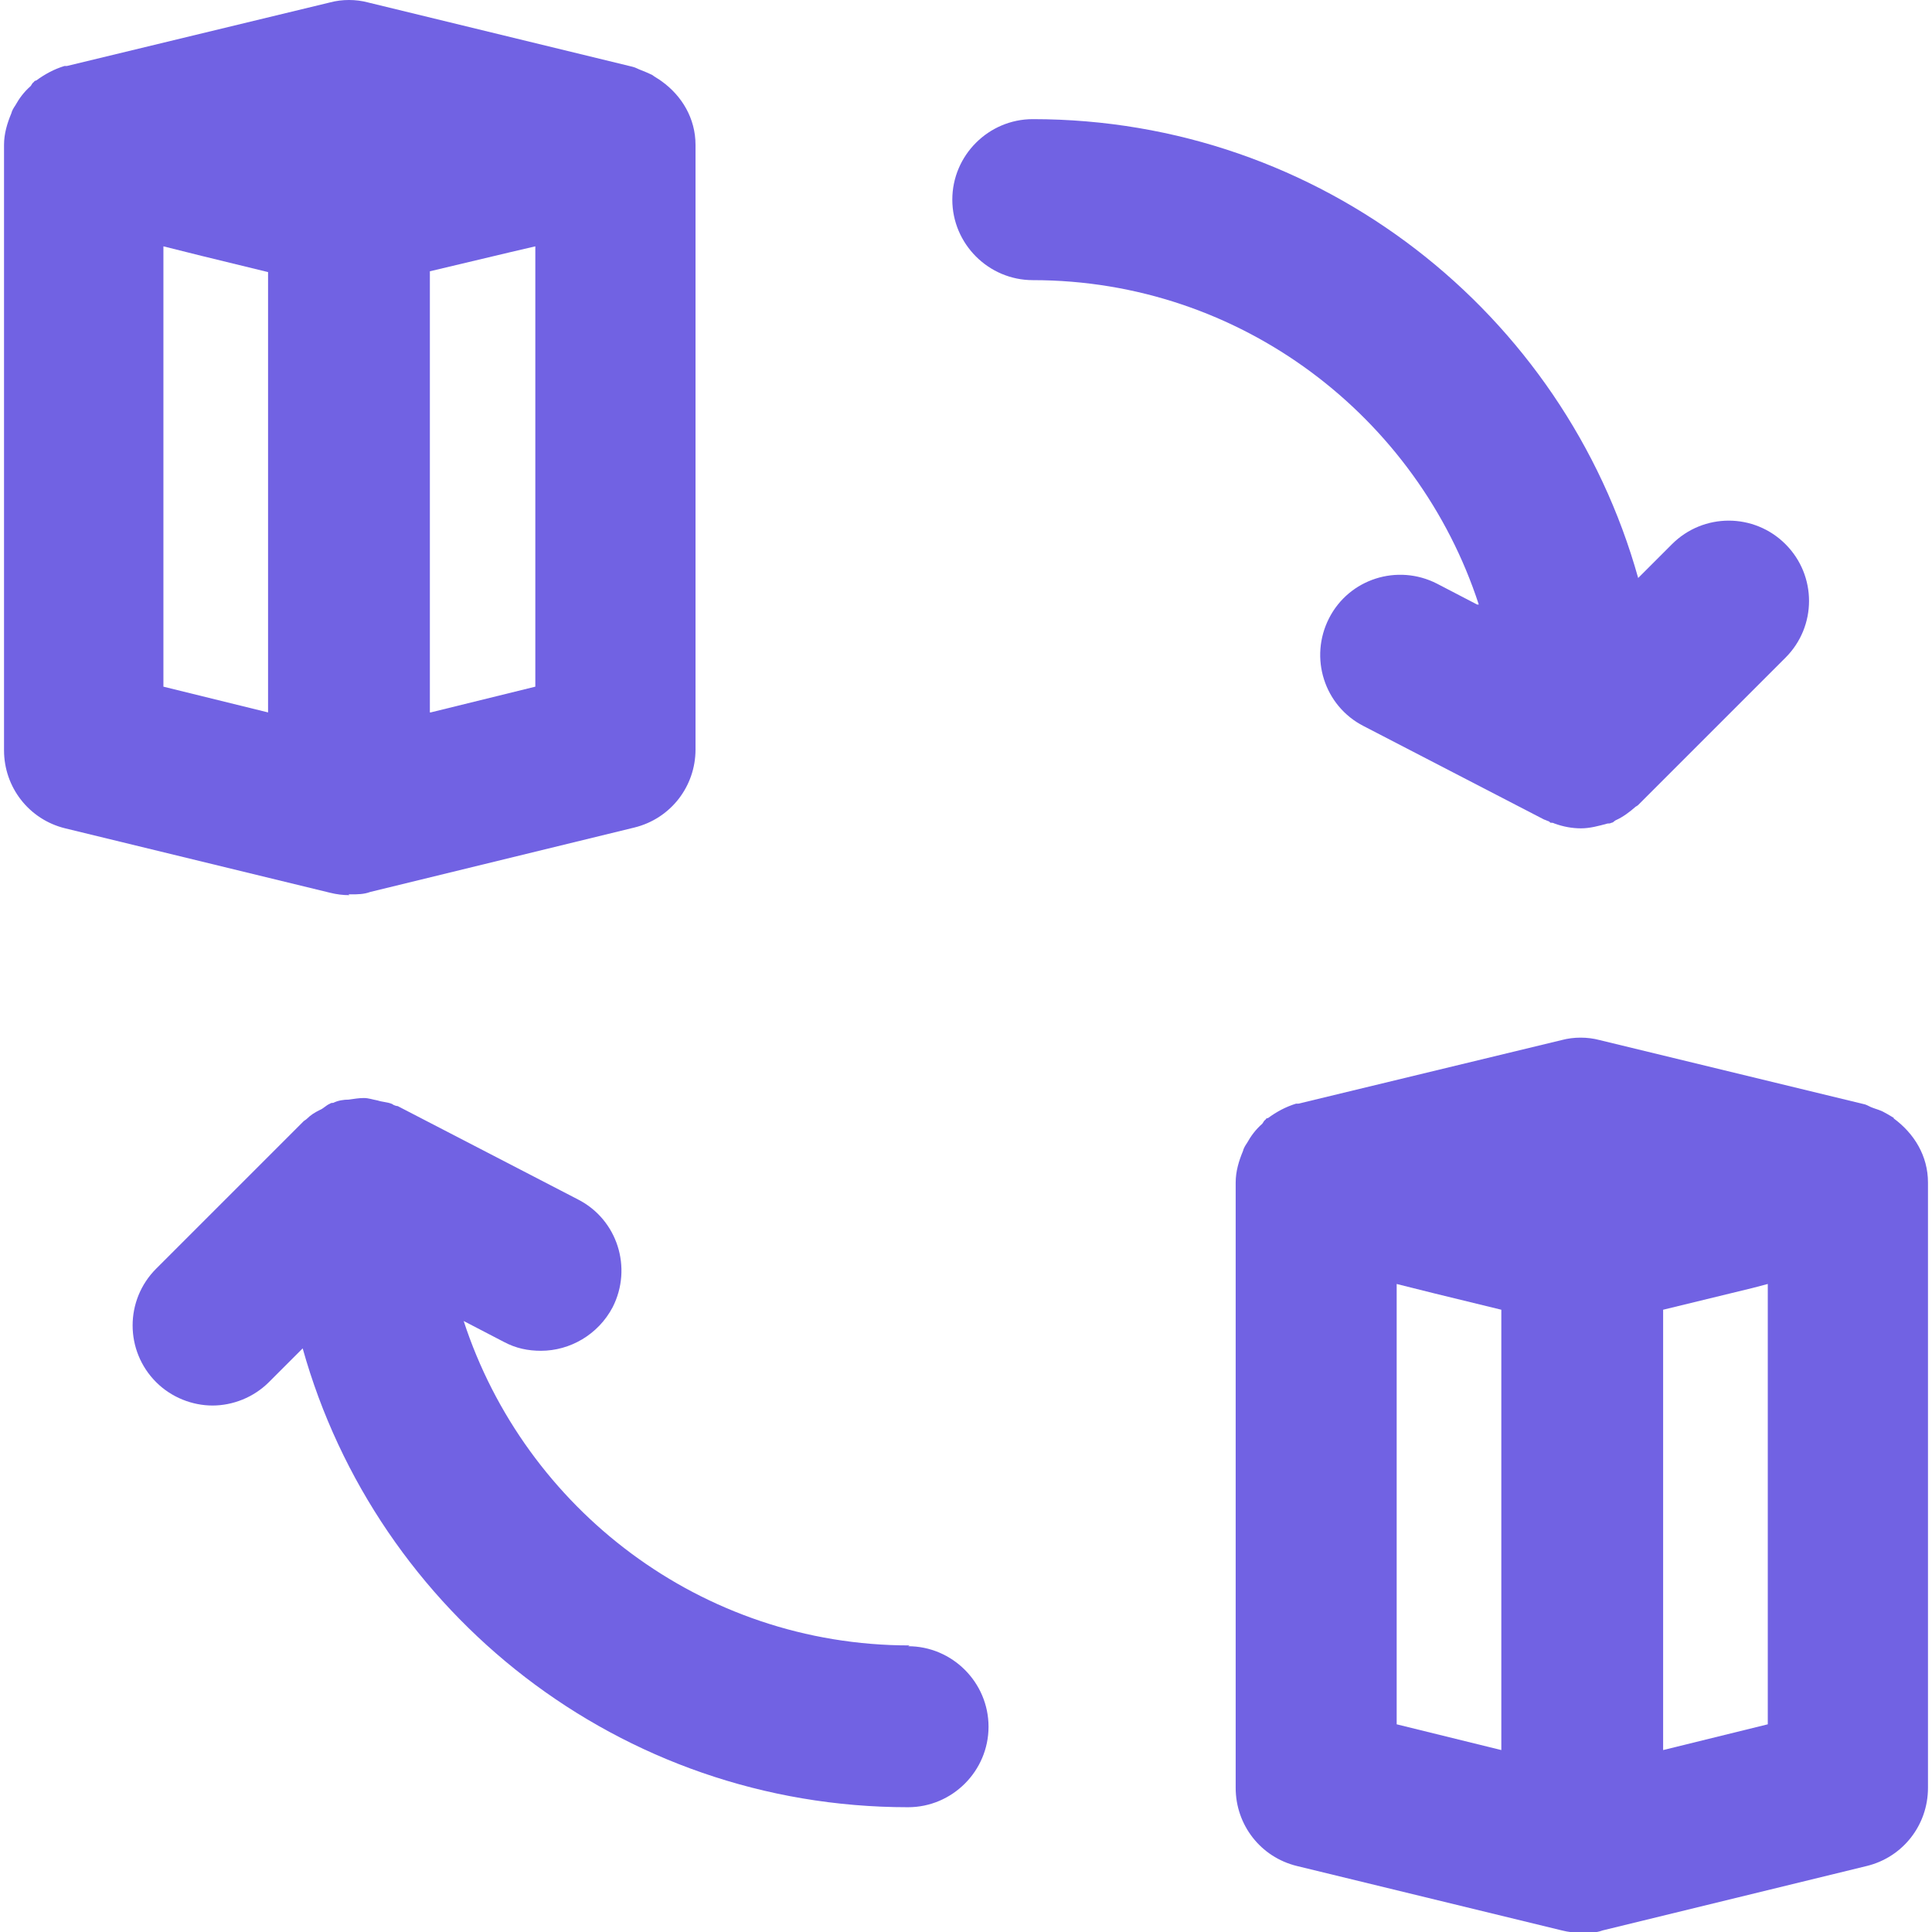
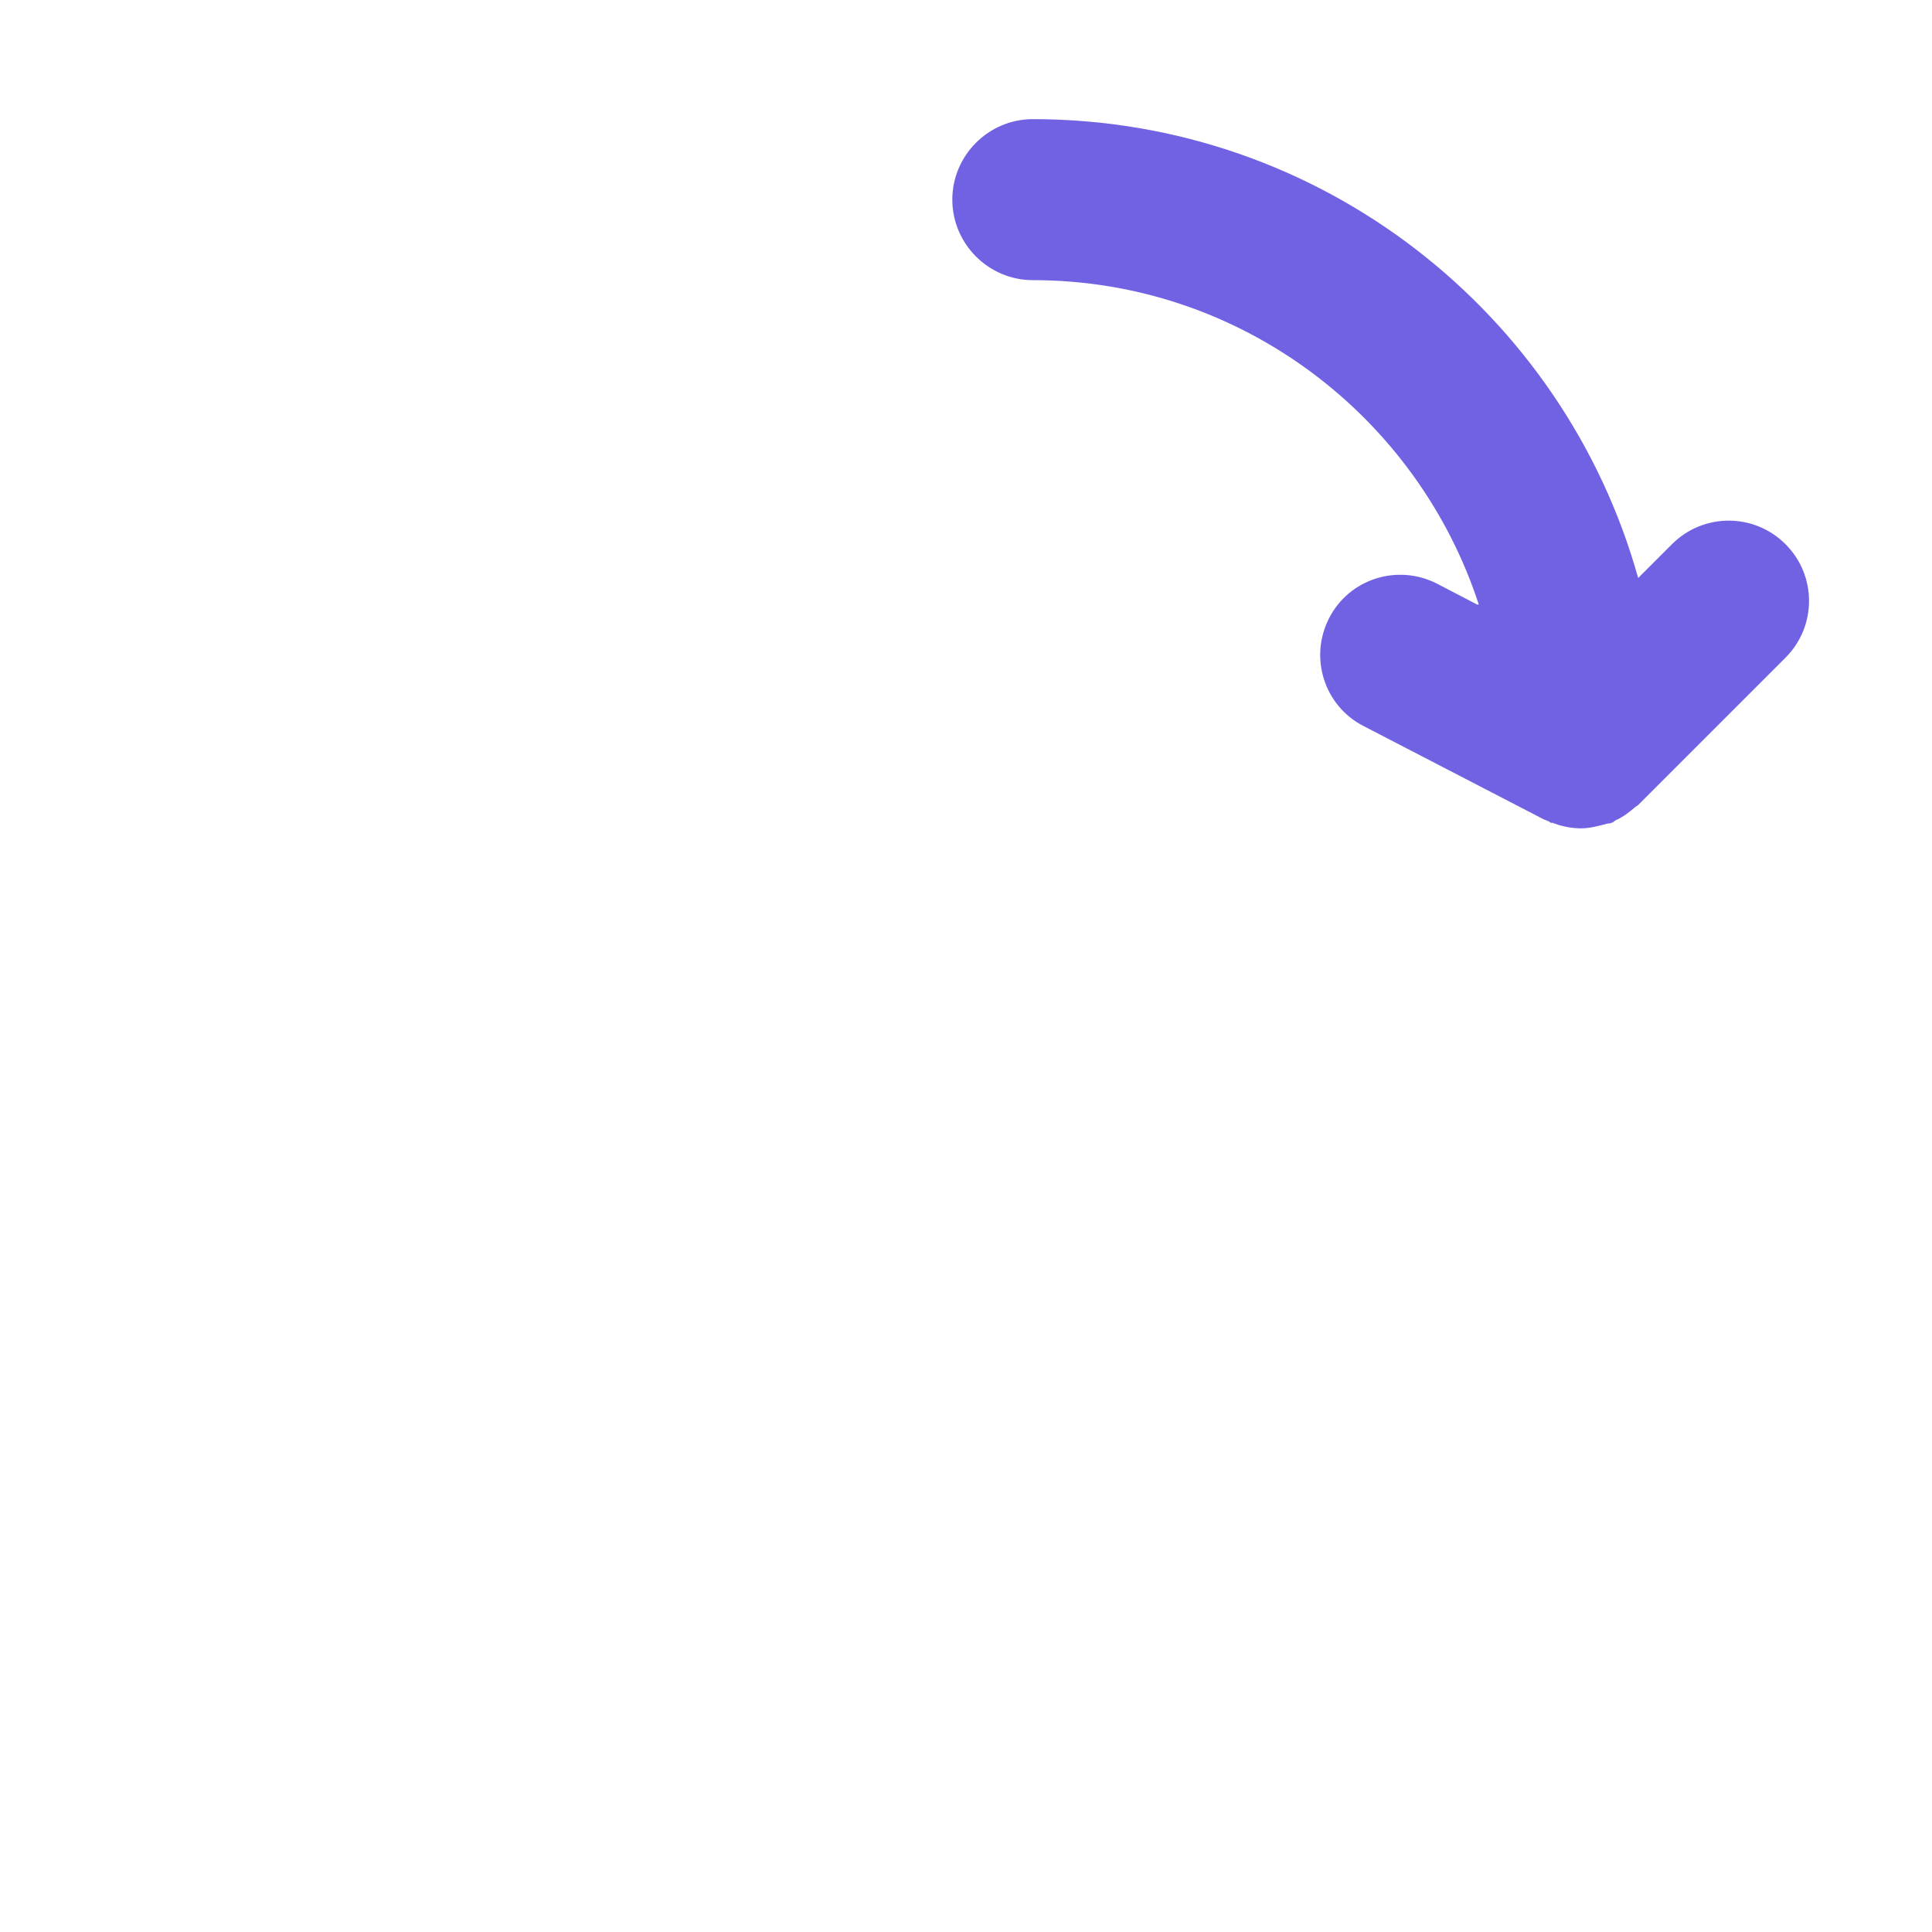
<svg xmlns="http://www.w3.org/2000/svg" viewBox="0 0 24 24">
  <defs>
    <style> .cls-1 { fill: #7162e3; } </style>
  </defs>
  <g id="template" />
  <g id="Layer_2" data-name="Layer 2">
    <g>
-       <path class="cls-1" d="M4.33,11.11h.03c.08,0,.16,0,.24-.03l3.28-.8c.45-.11,.76-.51,.76-.97V1.8c0-.33-.17-.61-.42-.79-.04-.03-.08-.05-.12-.08-.04-.02-.09-.04-.14-.06-.03-.01-.06-.03-.1-.04L4.57,.03c-.15-.04-.32-.04-.47,0L.83,.82h-.03c-.13,.04-.24,.1-.35,.18,0,0-.02,0-.03,.02-.02,.01-.03,.04-.04,.05-.08,.07-.14,.15-.19,.24-.02,.03-.04,.06-.05,.1-.05,.12-.09,.25-.09,.39v7.52c0,.46,.31,.86,.76,.97l3.29,.8c.08,.02,.16,.03,.24,.03Zm1.01-2.26V3.37l1.01-.24,.3-.07v5.47l-1.3,.32Zm-3.31-.32V3.06l.48,.12,.82,.2v5.47l-1.3-.32Z" />
-       <path class="cls-1" d="M23.53,13.89s-.08-.05-.12-.07c-.05-.03-.1-.04-.15-.06-.03-.01-.06-.03-.09-.04l-3.3-.8c-.15-.04-.32-.04-.47,0l-3.27,.79h-.03c-.13,.04-.24,.1-.35,.18-.01,0-.02,0-.03,.02-.02,.01-.03,.04-.04,.05-.08,.07-.14,.15-.19,.24-.02,.03-.04,.06-.05,.1-.05,.12-.09,.25-.09,.39v7.52c0,.46,.31,.86,.76,.97l3.29,.8c.08,.02,.16,.03,.24,.03h.03c.08,0,.16,0,.24-.03l3.28-.8c.45-.11,.76-.51,.76-.97v-7.52c0-.33-.17-.61-.43-.8Zm-6.18,7.53v-5.47l.48,.12,.82,.2v5.47l-1.3-.32Zm3.31,.32v-5.47l1.11-.27,.19-.05v5.47l-1.3,.32Z" />
      <path class="cls-1" d="M18.35,7.51l-.5-.26c-.49-.25-1.09-.06-1.34,.43-.25,.49-.06,1.09,.43,1.34l2.24,1.16s.03,.01,.05,.02c.01,0,.02,.01,.03,.02,.02,0,.03,0,.05,.01,.11,.04,.22,.06,.33,.06h0c.11,0,.22-.03,.33-.06,.02,0,.03,0,.05-.01,.02,0,.03-.02,.05-.03,.09-.04,.17-.1,.25-.17,0,0,.02-.01,.03-.02l1.83-1.83c.39-.39,.39-1.02,0-1.41s-1.02-.39-1.41,0l-.42,.42c-.92-3.29-3.94-5.7-7.52-5.7-.55,0-1,.45-1,1s.45,1,1,1c2.59,0,4.78,1.7,5.54,4.03Z" />
-       <path class="cls-1" d="M11.3,20.44c-2.59,0-4.78-1.7-5.54-4.03l.5,.26c.15,.08,.3,.11,.46,.11,.36,0,.71-.2,.89-.54,.25-.49,.06-1.09-.43-1.34l-2.24-1.16s-.02,0-.04-.01c-.01,0-.03-.02-.04-.02-.05-.02-.11-.02-.17-.04-.06-.01-.11-.03-.17-.03-.06,0-.12,.01-.19,.02-.06,0-.13,.01-.19,.04-.01,0-.03,0-.04,.01-.05,.02-.08,.06-.13,.08-.06,.03-.11,.06-.16,.11-.01,.01-.03,.02-.04,.03l-1.83,1.83c-.39,.39-.39,1.02,0,1.41,.19,.19,.45,.29,.7,.29s.51-.1,.7-.29l.42-.42c.92,3.29,3.94,5.7,7.52,5.7,.55,0,1-.45,1-1s-.45-1-1-1Z" />
    </g>
  </g>
</svg>